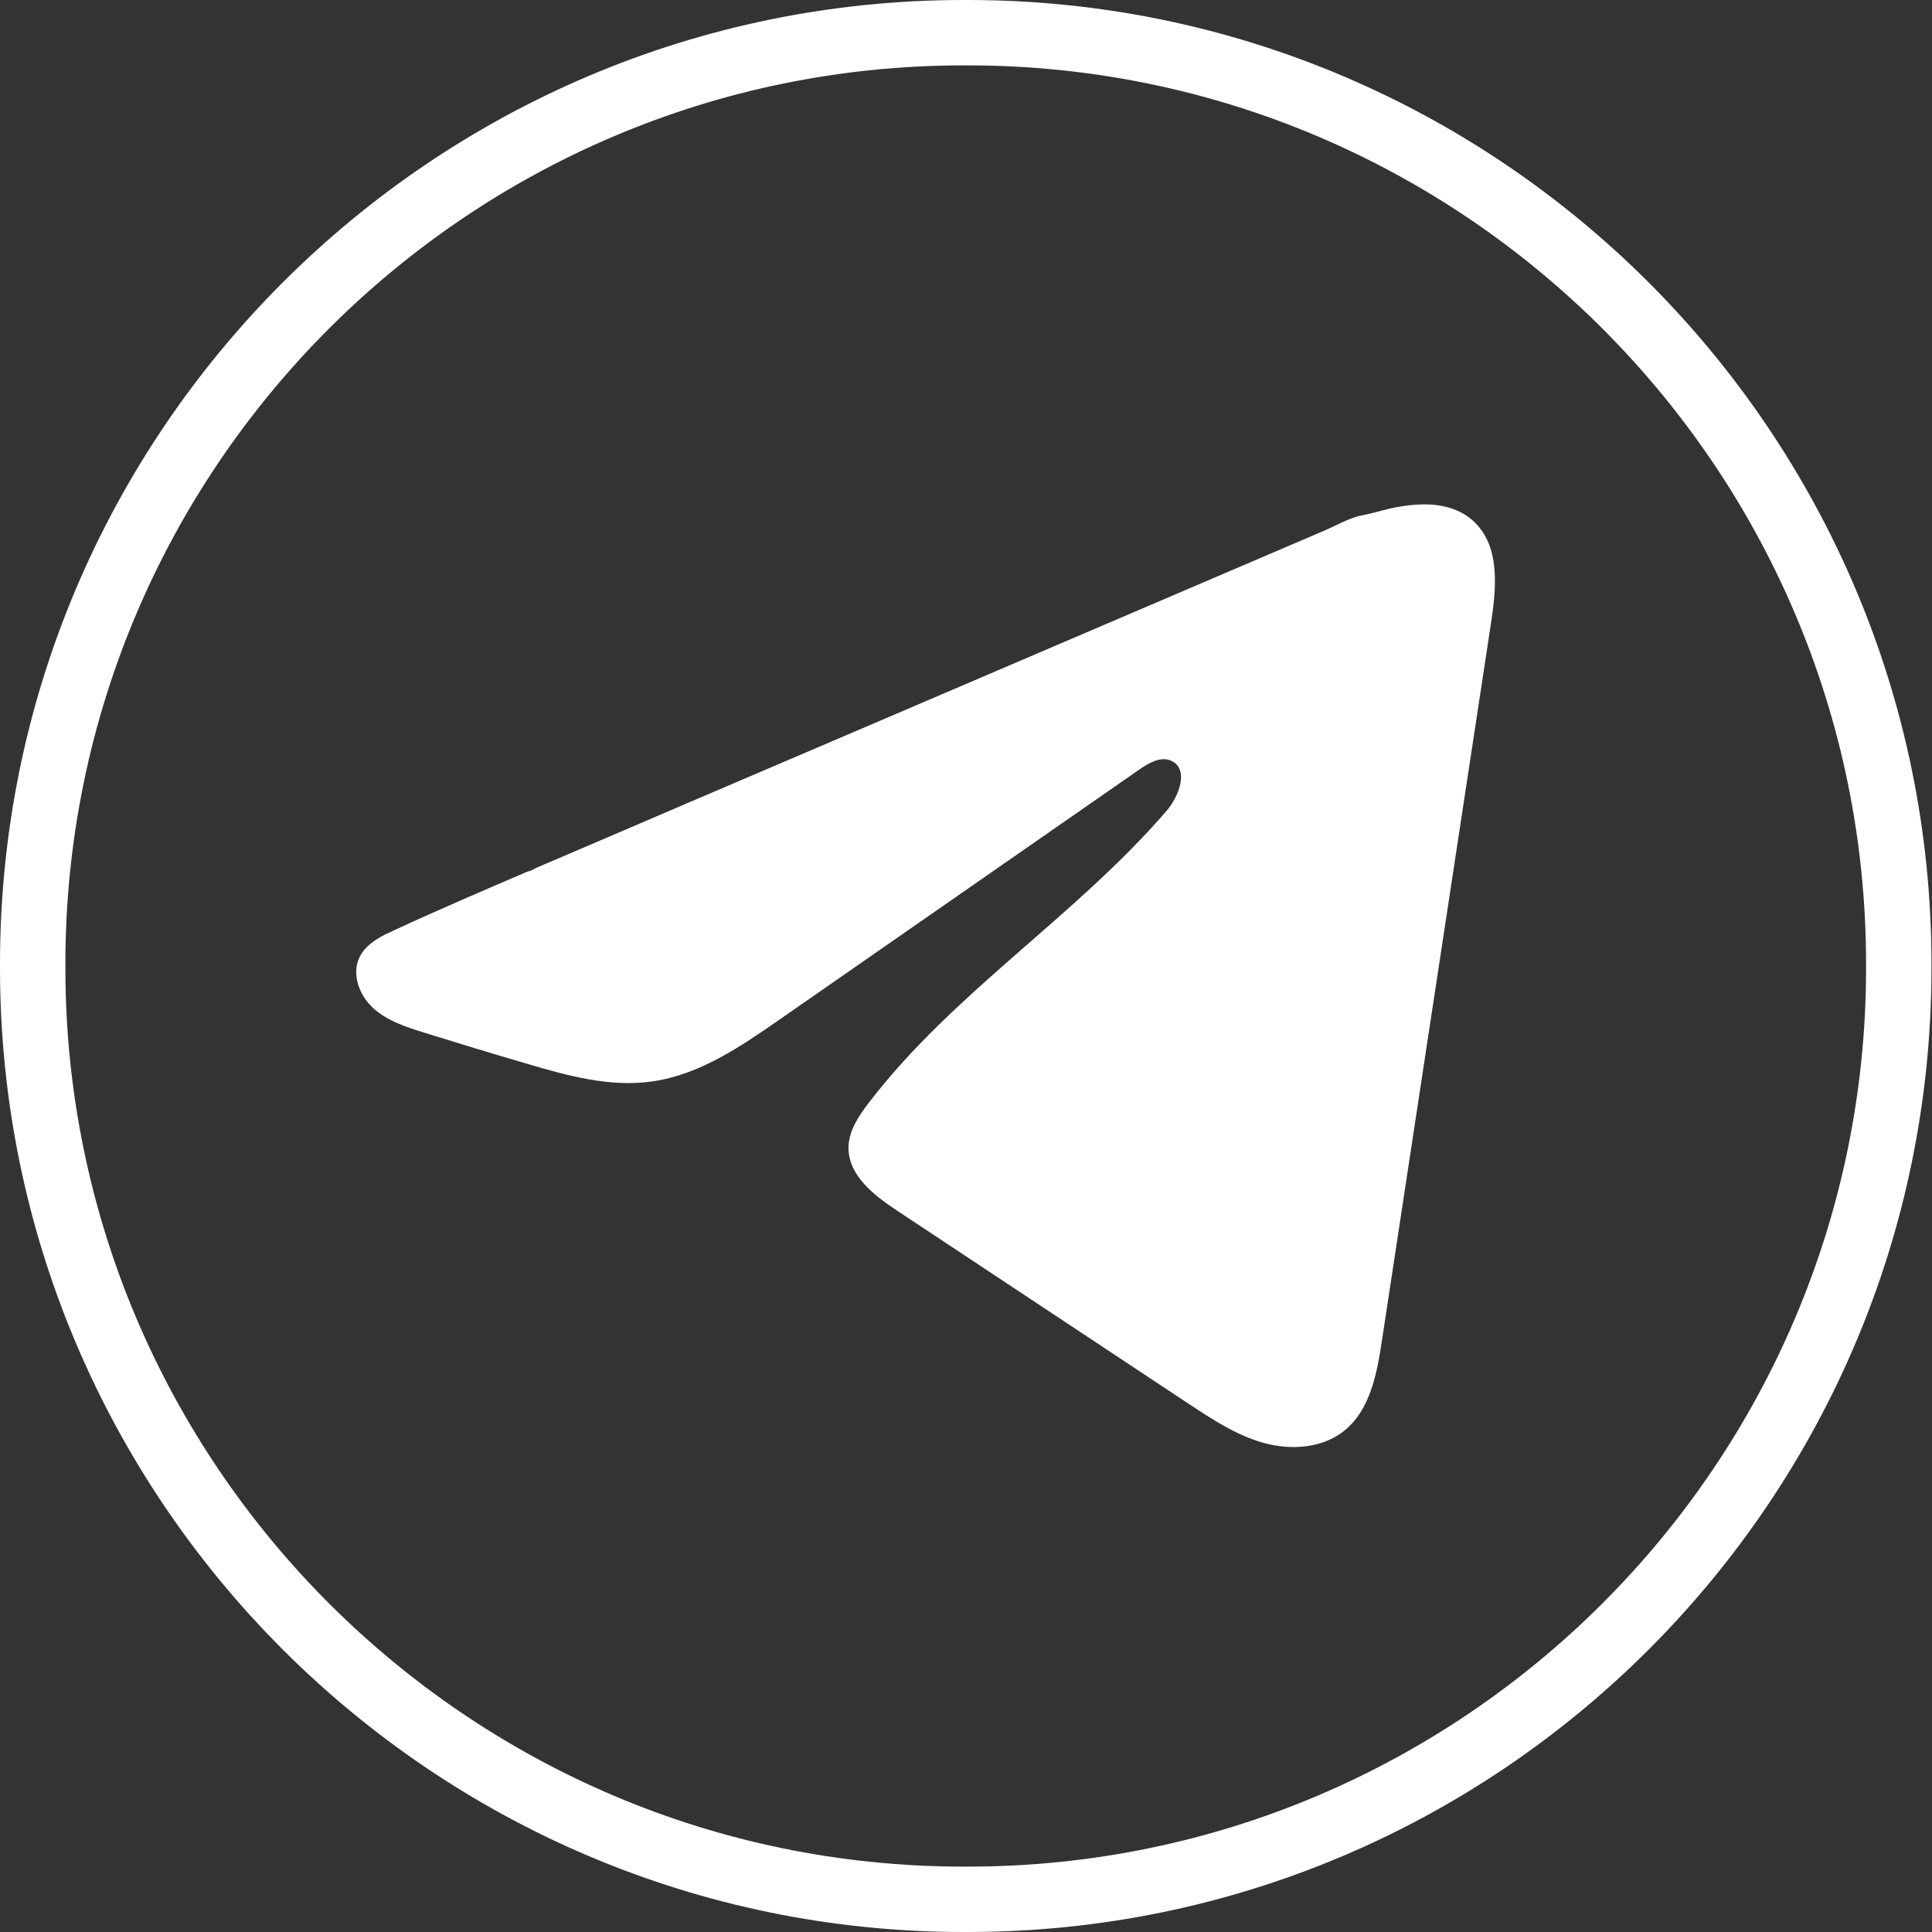
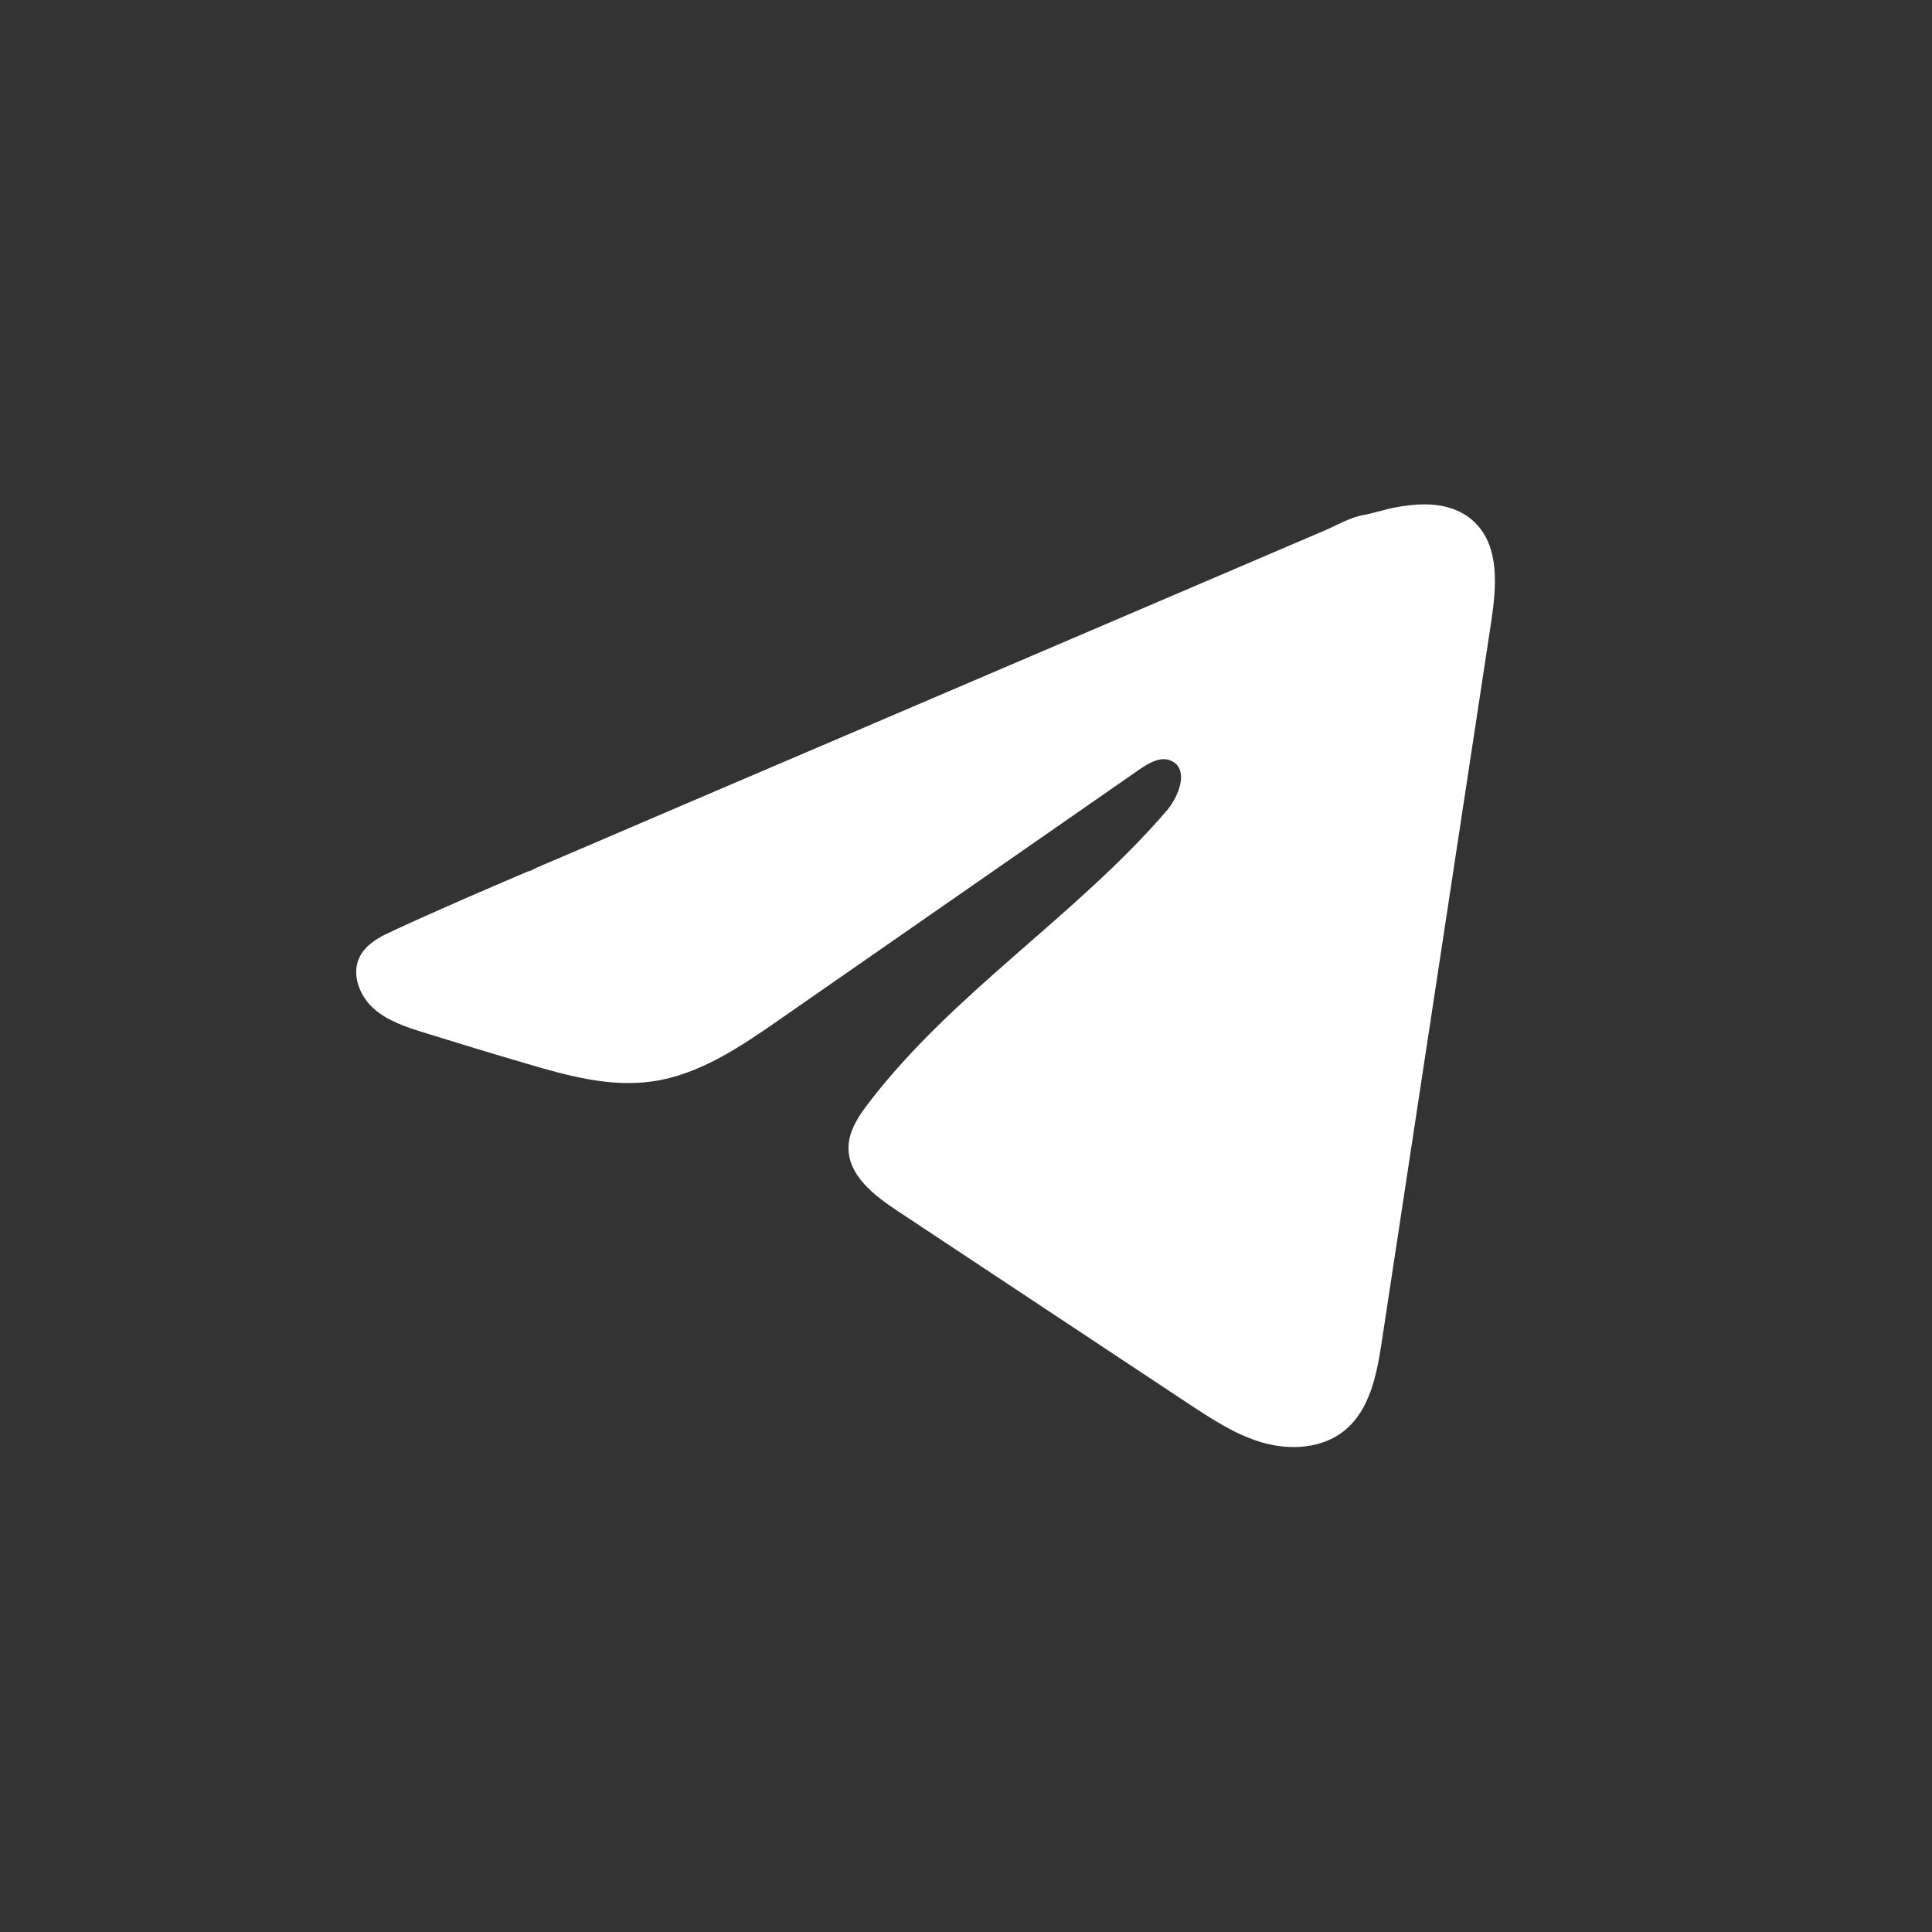
<svg xmlns="http://www.w3.org/2000/svg" width="32" height="32" viewBox="0 0 32 32" fill="none">
  <rect x="0" y="0" width="32" height="32" fill="#333333" stroke="none" />
-   <path d="M16.03 32H15.96C7.16 32 0 24.838 0 16.035V15.965C0 7.162 7.16 0 15.96 0H16.03C24.831 0 31.991 7.162 31.991 15.965V16.035C31.991 24.838 24.831 32 16.03 32ZM15.96 1.083C7.756 1.083 1.083 7.759 1.083 15.965V16.035C1.083 24.241 7.756 30.917 15.96 30.917H16.03C24.234 30.917 30.908 24.241 30.908 16.035V15.965C30.908 7.759 24.234 1.083 16.03 1.083H15.96Z" fill="white" />
  <path d="M6.395 15.472C6.439 15.45 6.482 15.43 6.524 15.41C7.258 15.07 8.002 14.751 8.745 14.433C8.785 14.433 8.852 14.386 8.89 14.371C8.948 14.346 9.005 14.322 9.062 14.297C9.173 14.25 9.283 14.203 9.393 14.156C9.614 14.061 9.833 13.967 10.054 13.873C10.495 13.684 10.936 13.496 11.376 13.306C12.258 12.93 13.14 12.552 14.022 12.175C14.903 11.798 15.786 11.42 16.667 11.043C17.549 10.666 18.431 10.288 19.313 9.911C20.194 9.534 21.077 9.156 21.958 8.779C22.154 8.694 22.366 8.569 22.576 8.532C22.753 8.5 22.925 8.44 23.103 8.406C23.439 8.342 23.811 8.316 24.133 8.456C24.245 8.505 24.348 8.573 24.433 8.659C24.843 9.064 24.785 9.729 24.699 10.299C24.096 14.269 23.492 18.241 22.888 22.212C22.806 22.757 22.693 23.355 22.263 23.699C21.899 23.991 21.382 24.023 20.933 23.9C20.483 23.775 20.087 23.514 19.698 23.258C18.086 22.189 16.472 21.122 14.86 20.053C14.477 19.8 14.05 19.469 14.054 19.008C14.056 18.731 14.222 18.484 14.391 18.264C15.792 16.436 17.814 15.179 19.318 13.435C19.53 13.19 19.697 12.745 19.406 12.604C19.233 12.519 19.033 12.634 18.875 12.743C16.887 14.124 14.9 15.506 12.912 16.887C12.263 17.338 11.583 17.802 10.801 17.912C10.102 18.012 9.398 17.817 8.721 17.617C8.154 17.451 7.588 17.279 7.023 17.103C6.723 17.01 6.414 16.909 6.182 16.698C5.95 16.487 5.817 16.131 5.957 15.85C6.044 15.673 6.214 15.562 6.393 15.471L6.395 15.472Z" fill="white" />
</svg>